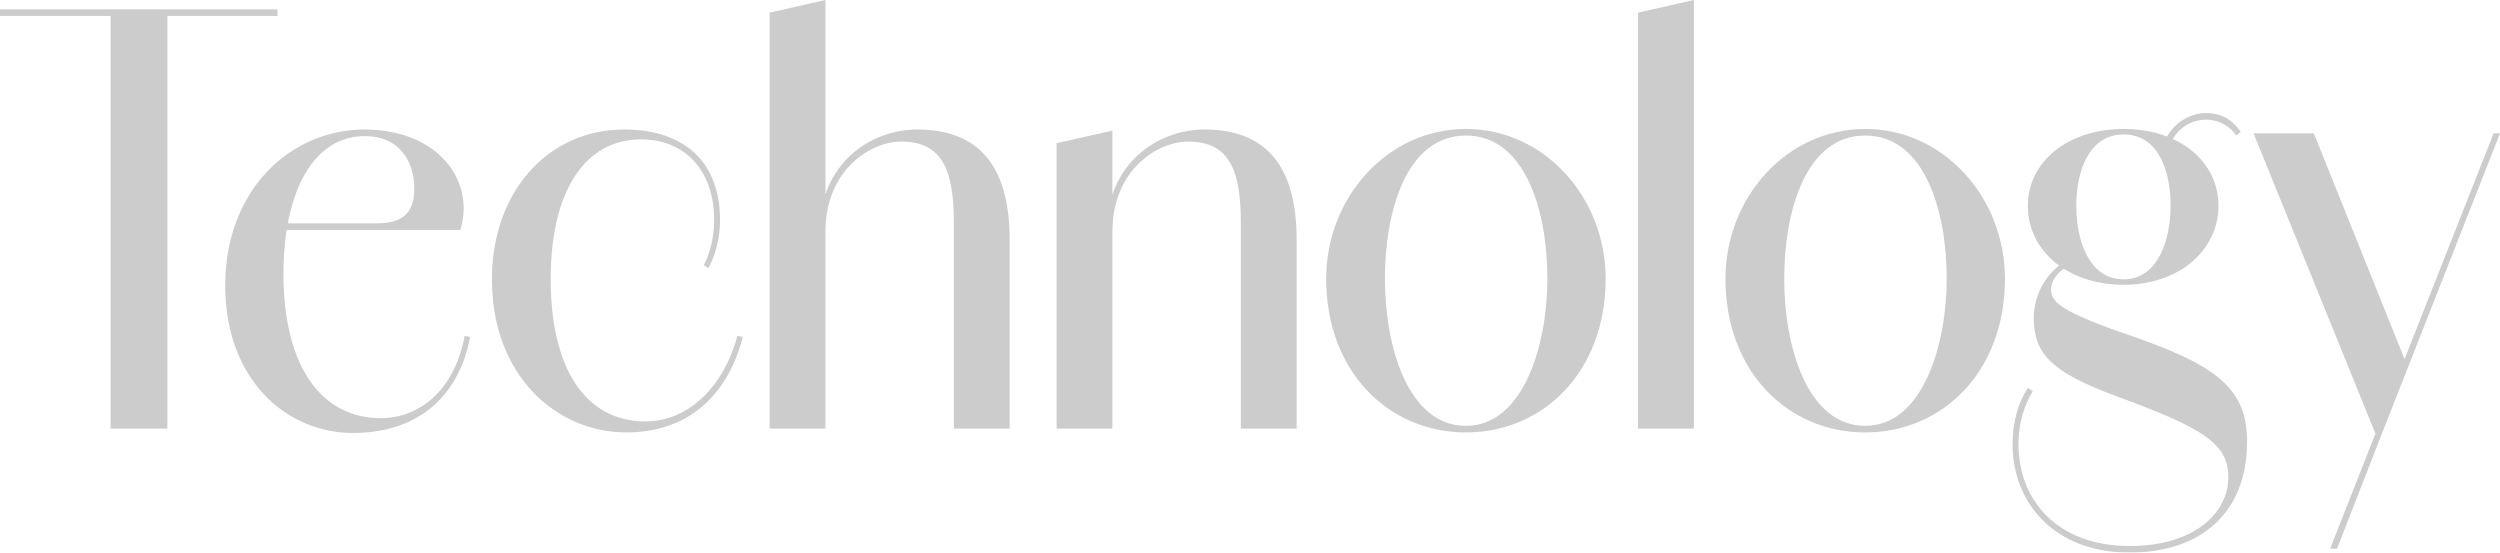
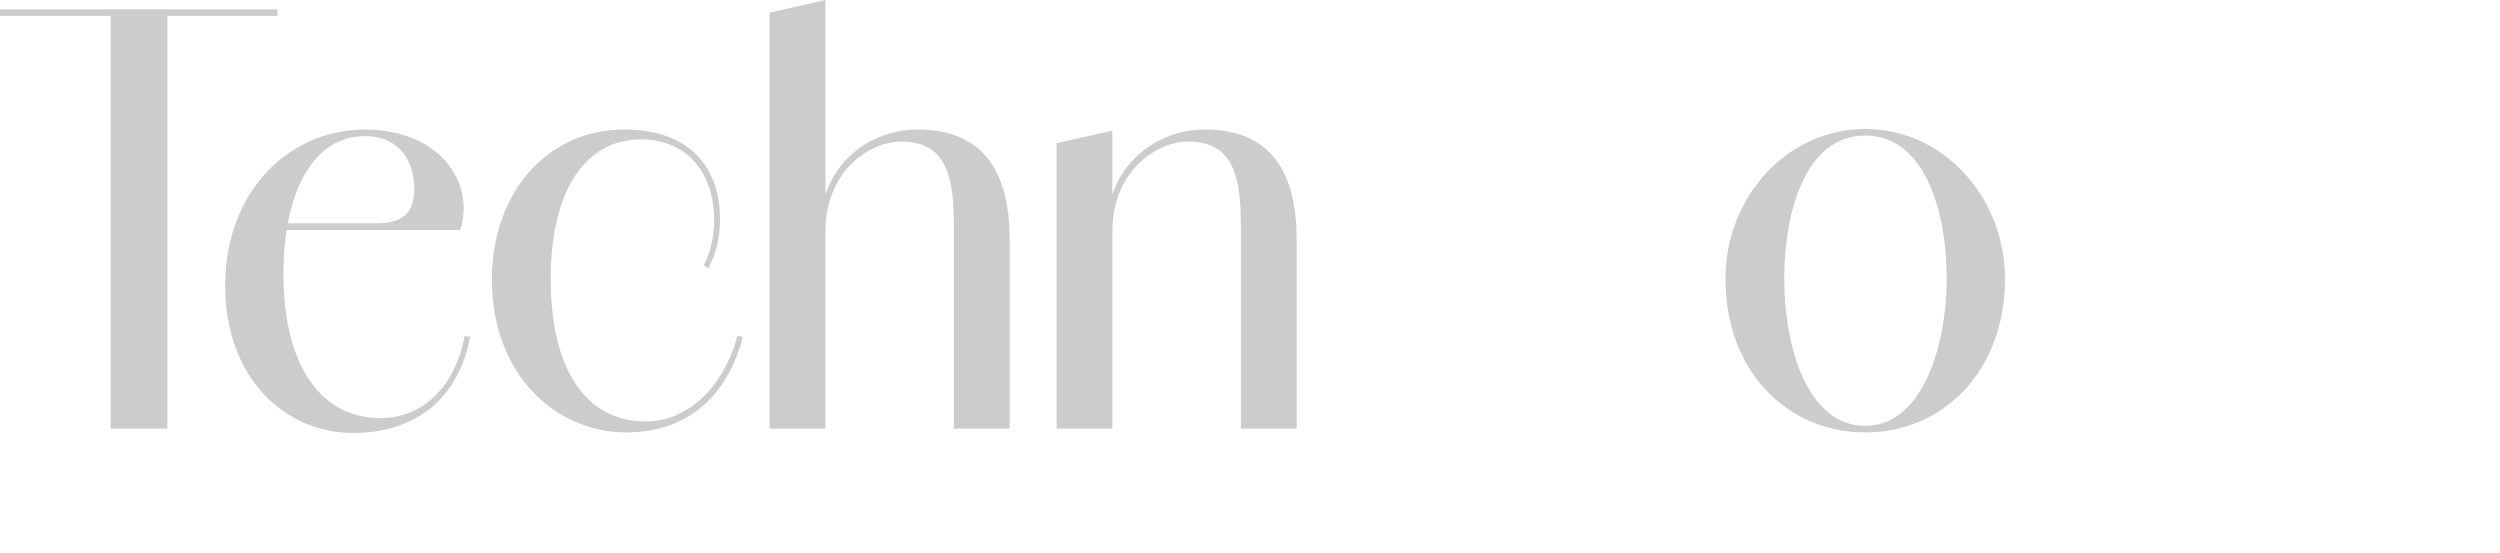
<svg xmlns="http://www.w3.org/2000/svg" id="_レイヤー_2" data-name="レイヤー 2" viewBox="0 0 683.36 151.04">
  <defs>
    <style>
      .cls-1 {
        opacity: .2;
      }
    </style>
  </defs>
  <g id="_レイヤー_1-2" data-name="レイヤー 1">
    <g class="cls-1">
      <g>
        <path d="M0,2.55h75.87v1.8H0v-1.8ZM30.24,2.55h15.52v114.6h-15.52V2.55Z" />
        <path d="M61.56,78c0-25.8,17.55-42.6,38.2-42.6,20.92.15,30.1,14.85,26.05,27.45h-53.73v-1.8h30.78c6.34,0,10.39-2.1,10.39-9.45,0-7.8-4.32-14.4-13.5-14.4-14.31,0-22.27,15.6-22.27,37.65,0,25.35,10.39,39.45,26.59,39.45,9.99,0,19.98-6.9,22.95-22.5l1.48.3c-3.1,16.65-14.71,26.25-31.99,26.25-18.36,0-34.96-14.7-34.96-40.35Z" />
        <path d="M134.46,76.35c0-23.7,15.12-40.95,36.18-40.95,17.01,0,26.19,9.45,26.19,24.75,0,4.95-1.35,9.9-3.24,13.2l-1.21-.9c1.75-3.15,2.83-7.8,2.83-12.3,0-13.65-8.1-22.05-19.98-22.05-15.25,0-24.7,13.95-24.7,38.25s9.45,38.85,25.92,38.85c11.2,0,21.19-8.85,25.11-23.4l1.49.3c-4.05,15.6-14.58,26.1-31.86,26.1-18.9,0-36.72-15.3-36.72-41.85Z" />
        <path d="M210.38,3.45l15.25-3.45v117.15h-15.25V3.45ZM260.73,60.75c0-14.4-3.24-22.05-14.44-22.05-8.23,0-20.65,7.65-20.65,24.6l-1.62.15c0-18.9,14.04-28.05,26.73-28.05,14.85,0,25.24,7.8,25.24,30.15v51.6h-15.25v-56.4Z" />
        <path d="M288.81,39.15l15.25-3.45v81.45h-15.25V39.15ZM339.17,60.75c0-14.4-3.24-22.05-14.44-22.05-8.23,0-20.65,7.65-20.65,24.6l-1.62.15c0-18.9,14.17-28.05,26.73-28.05,14.98,0,25.24,7.8,25.24,30.15v51.6h-15.25v-56.4Z" />
-         <path d="M362.5,76.2c0-22.2,16.74-40.95,38.2-40.95s38.2,18.75,38.2,40.95c0,25.35-17.01,42-38.2,42s-38.2-16.65-38.2-42ZM422.97,76.2c0-18.6-6.07-39.15-22.27-39.15s-22.14,20.55-22.14,39.15,6.34,40.2,22.14,40.2,22.27-22.35,22.27-40.2Z" />
-         <path d="M447.76,3.45l15.25-3.45v117.15h-15.25V3.45Z" />
        <path d="M471.64,76.2c0-22.2,16.74-40.95,38.2-40.95s38.2,18.75,38.2,40.95c0,25.35-17.01,42-38.2,42s-38.2-16.65-38.2-42ZM532.12,76.2c0-18.6-6.08-39.15-22.27-39.15s-22.14,20.55-22.14,39.15,6.34,40.2,22.14,40.2,22.27-22.35,22.27-40.2Z" />
-         <path d="M550.12,121.34c0-6.3,1.75-11.7,4.19-15.3l1.35.9c-2.16,3.45-3.92,8.4-3.92,14.4,0,15.6,10.8,27.75,29.97,27.9v1.8c-19.98-.15-31.59-13.35-31.59-29.7ZM554.3,56.25c0-12.15,11.07-21,26.19-21s25.92,8.85,25.92,21-10.8,21.6-25.92,21.6-26.19-9.15-26.19-21.6ZM581.71,149.24c18.36.15,27.4-9.3,27.4-18.75s-7.29-13.65-31.05-22.35c-16.88-6.3-22.14-11.25-22.14-21.15,0-7.05,3.92-12.75,8.5-15.45l.94,1.2c-3.37,1.65-4.72,4.5-4.72,6.3,0,3.15,1.75,5.7,19.3,11.85,24.7,8.4,34.29,14.4,34.29,29.85,0,19.2-12.42,30.45-32.53,30.3v-1.8ZM593.32,56.25c0-9.6-3.38-19.5-12.82-19.5s-12.96,9.9-12.96,19.5,3.51,20.1,12.96,20.1,12.82-10.95,12.82-20.1ZM591.16,39.75c2.29-6,7.29-8.85,11.88-8.85,2.83,0,6.34.75,9.45,5.1l-1.22,1.05c-2.29-3.3-5.67-4.35-8.23-4.35-4.32,0-8.5,2.55-10.53,8.25l-1.35-1.2Z" />
-         <path d="M616,36.45h16.47l25.38,63.15-1.62,1.2,25.38-64.35h1.75l-31.86,81-2.02,1.5-33.48-82.5ZM649.75,117.44h1.75l-12.69,32.55h-1.89l12.82-32.55Z" />
      </g>
    </g>
  </g>
</svg>